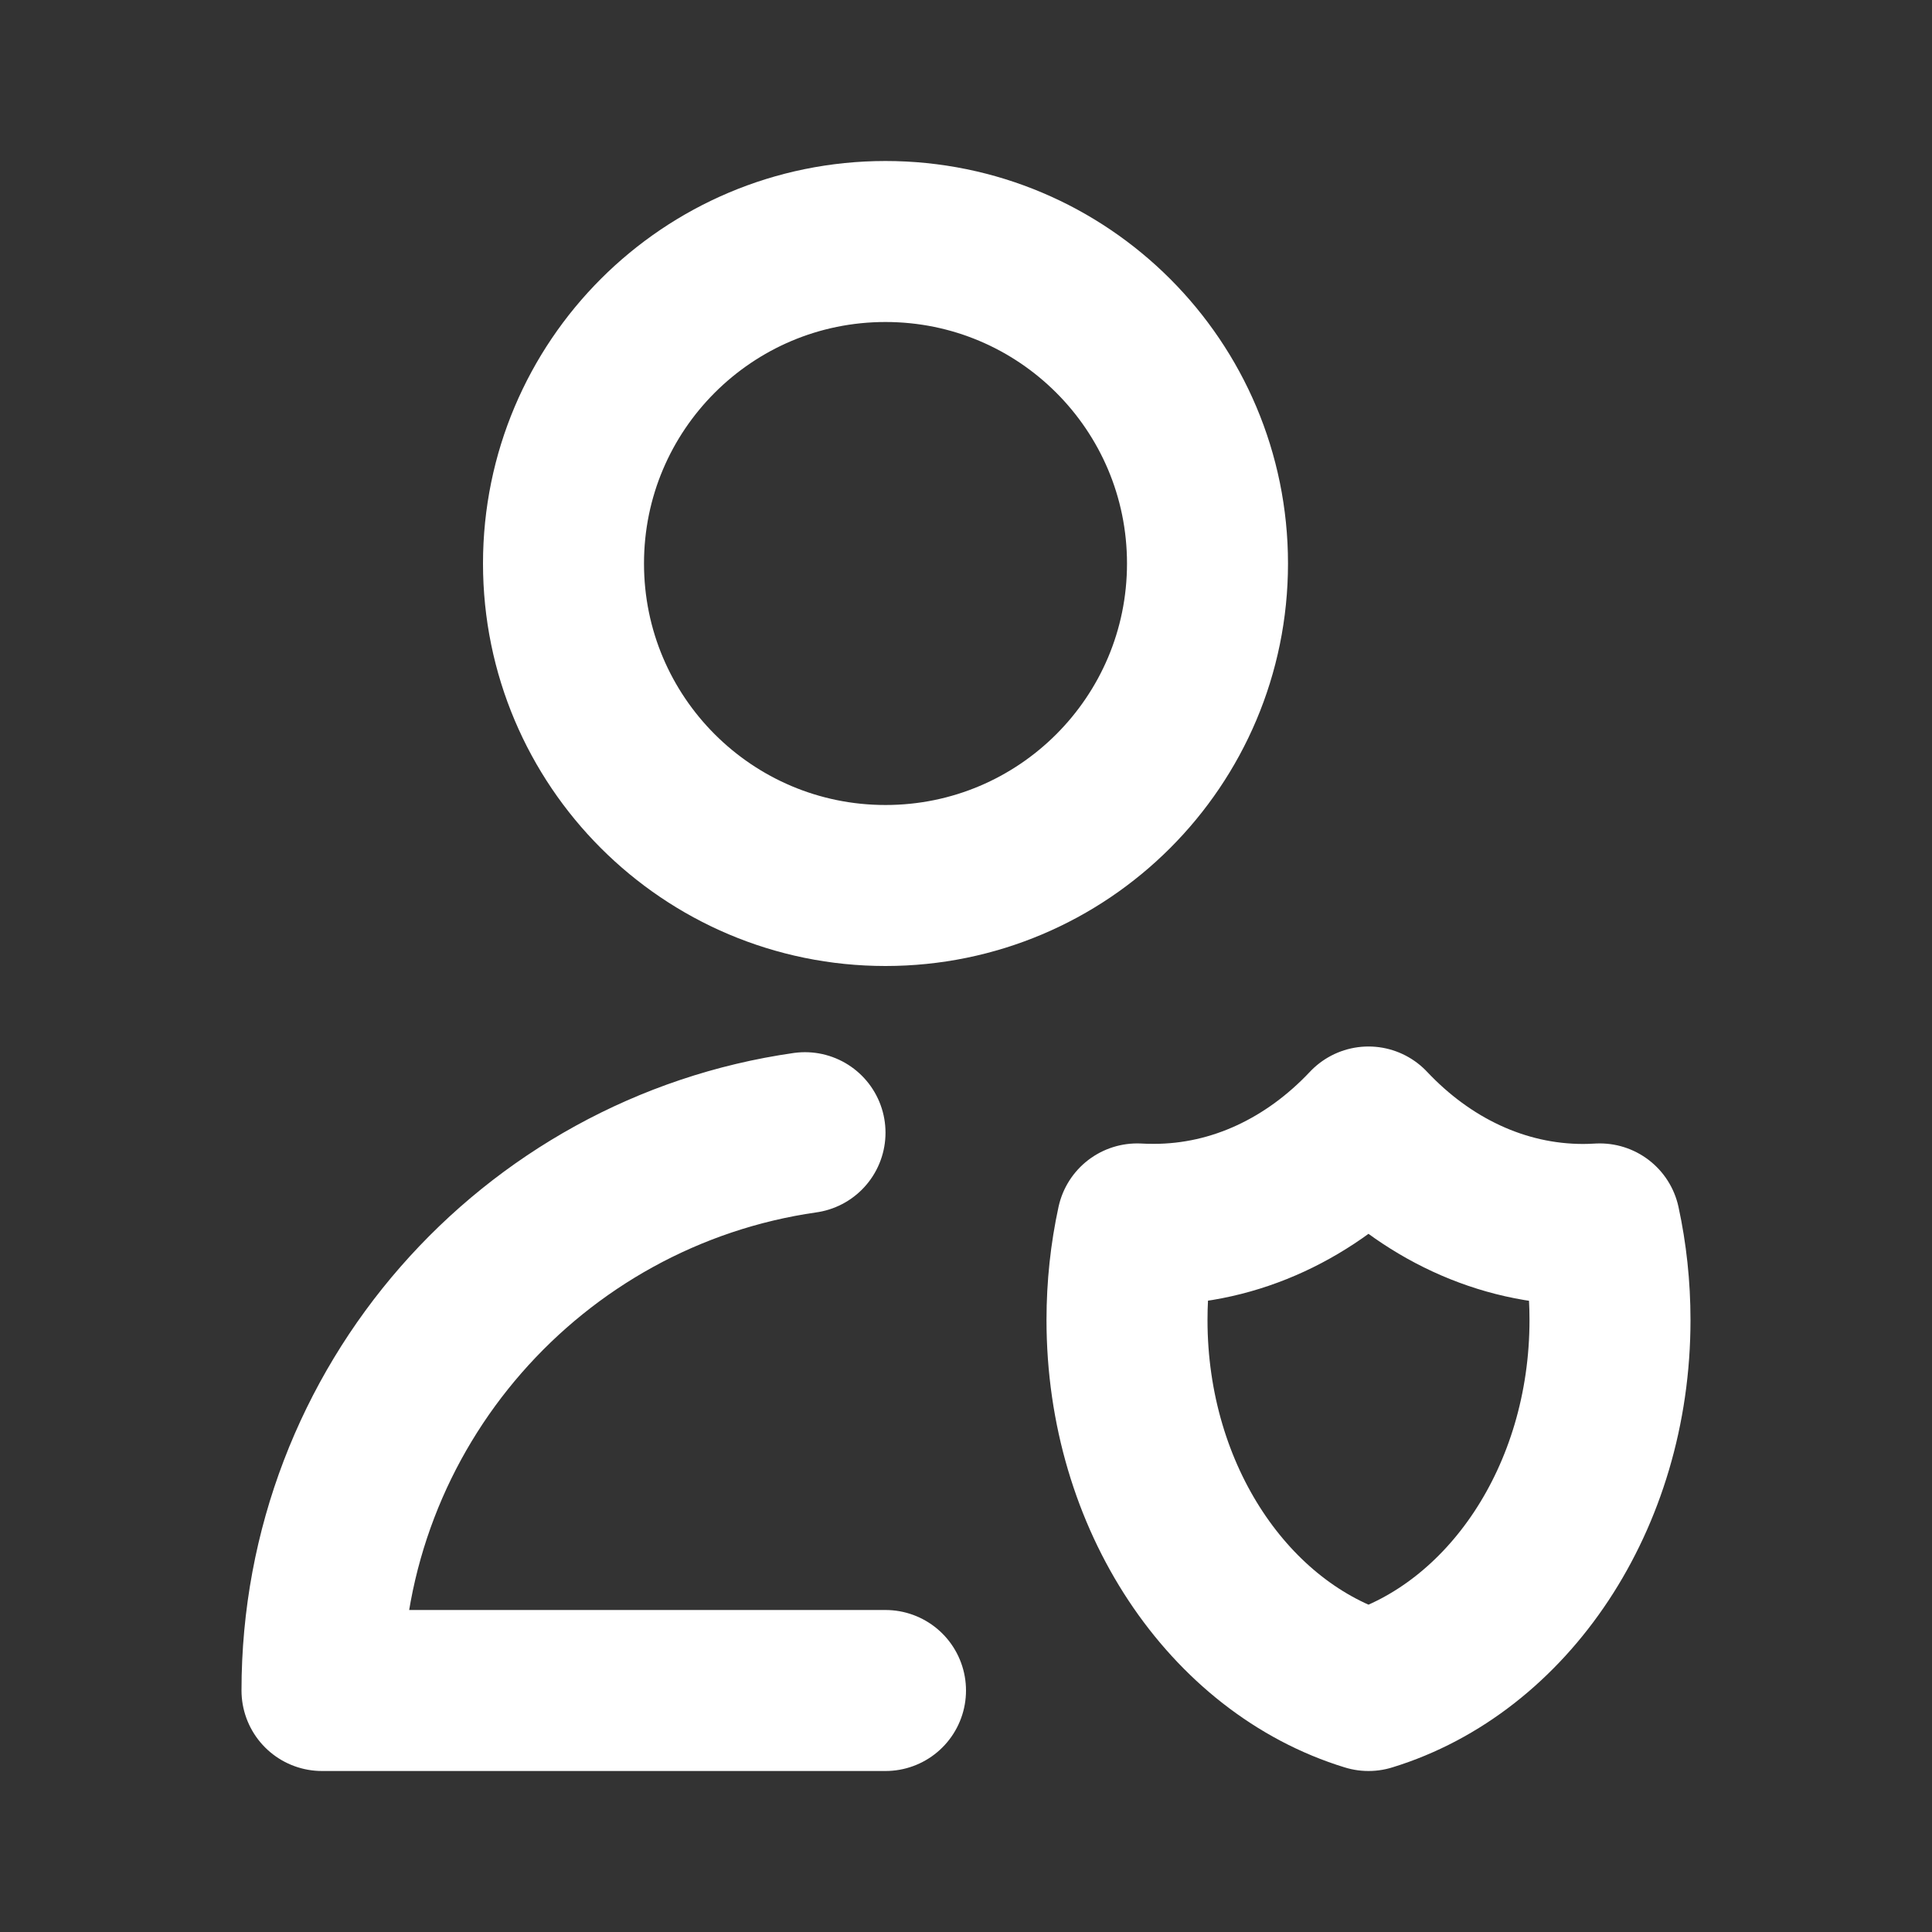
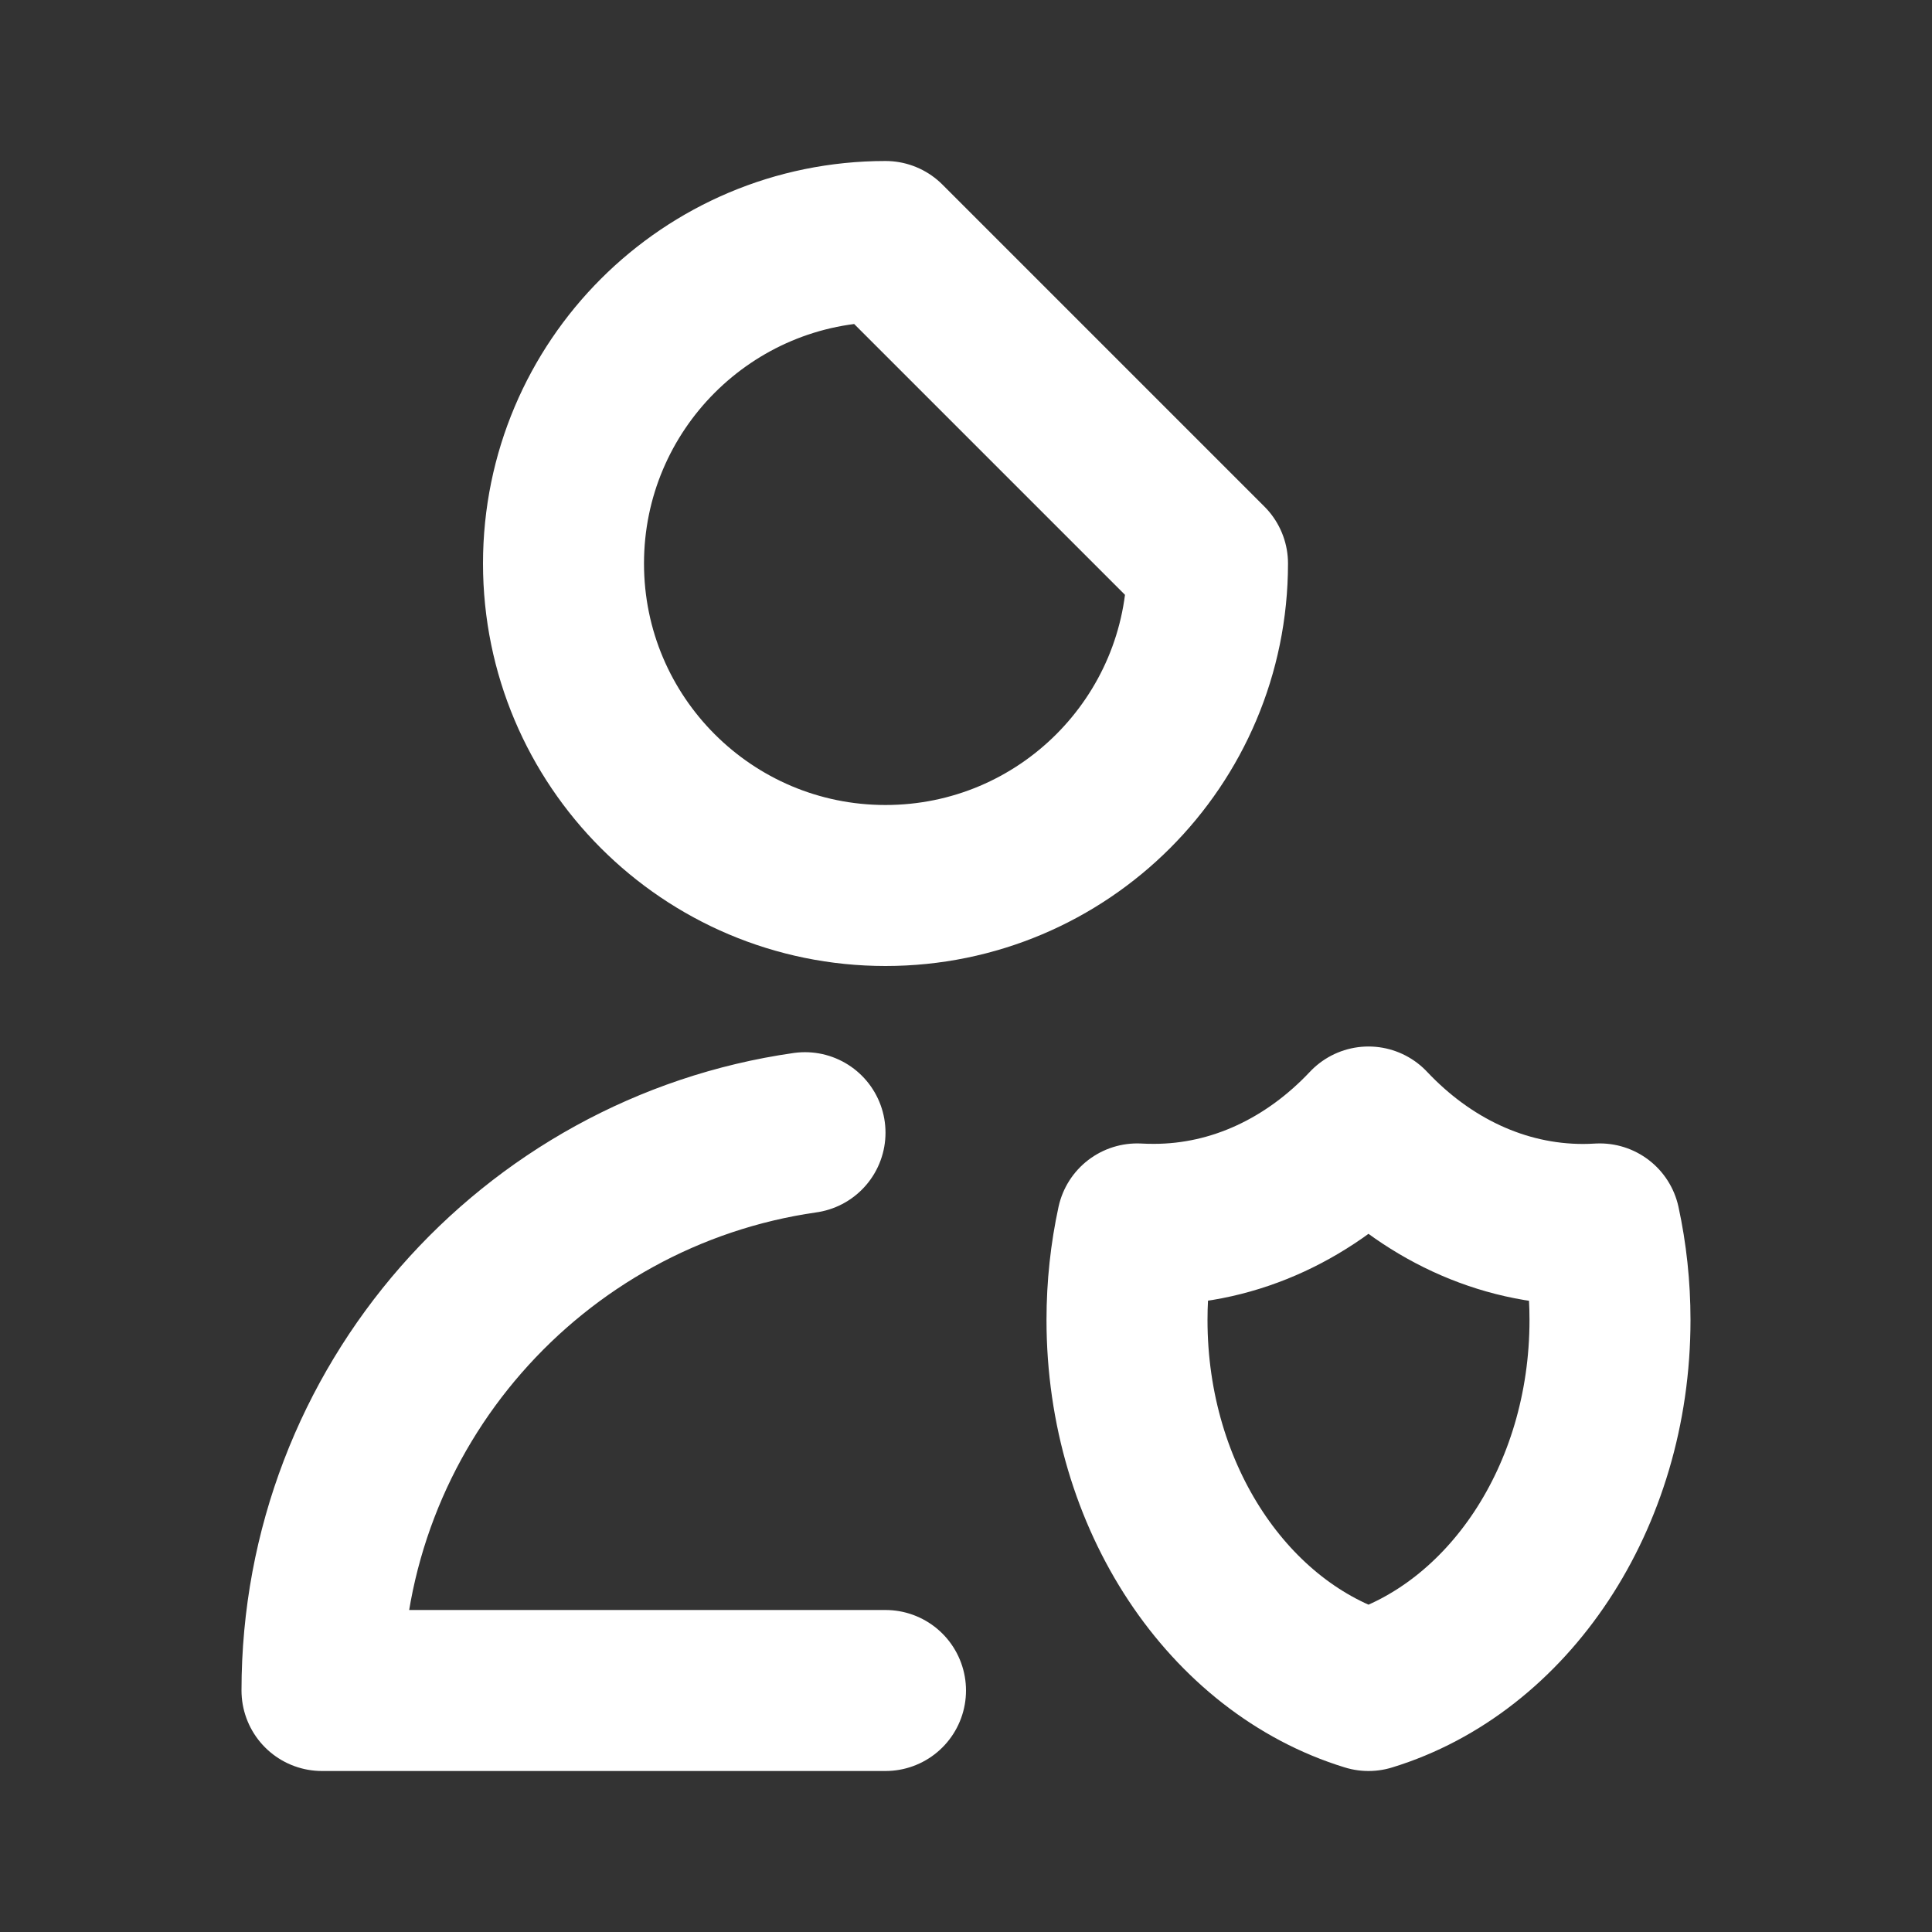
<svg xmlns="http://www.w3.org/2000/svg" width="18" height="18" viewBox="0 0 18 18" fill="none">
  <rect x="0" y="0" width="18" height="18" fill="#333333" stroke="none" />
-   <path d="M8.25 15.75H3C3 13.105 4.956 10.917 7.5 10.553M14.905 11.403C14.853 11.406 14.802 11.408 14.75 11.408C13.982 11.408 13.281 11.064 12.75 10.5C12.219 11.064 11.518 11.407 10.75 11.407C10.698 11.407 10.647 11.406 10.595 11.403C10.533 11.689 10.5 11.989 10.5 12.298C10.5 13.959 11.456 15.354 12.75 15.75C14.044 15.354 15 13.959 15 12.298C15 11.989 14.967 11.689 14.905 11.403ZM11.25 5.25C11.25 6.907 9.907 8.25 8.25 8.25C6.593 8.25 5.25 6.907 5.25 5.25C5.25 3.593 6.593 2.25 8.25 2.25C9.907 2.25 11.25 3.593 11.25 5.25Z" stroke="white" stroke-width="1.5" stroke-linecap="round" stroke-linejoin="round" />
+   <path d="M8.25 15.75H3C3 13.105 4.956 10.917 7.5 10.553M14.905 11.403C14.853 11.406 14.802 11.408 14.75 11.408C13.982 11.408 13.281 11.064 12.75 10.5C12.219 11.064 11.518 11.407 10.75 11.407C10.698 11.407 10.647 11.406 10.595 11.403C10.533 11.689 10.5 11.989 10.5 12.298C10.5 13.959 11.456 15.354 12.75 15.75C14.044 15.354 15 13.959 15 12.298C15 11.989 14.967 11.689 14.905 11.403ZM11.25 5.25C11.25 6.907 9.907 8.25 8.25 8.25C6.593 8.25 5.25 6.907 5.25 5.25C5.25 3.593 6.593 2.25 8.25 2.25Z" stroke="white" stroke-width="1.5" stroke-linecap="round" stroke-linejoin="round" />
</svg>